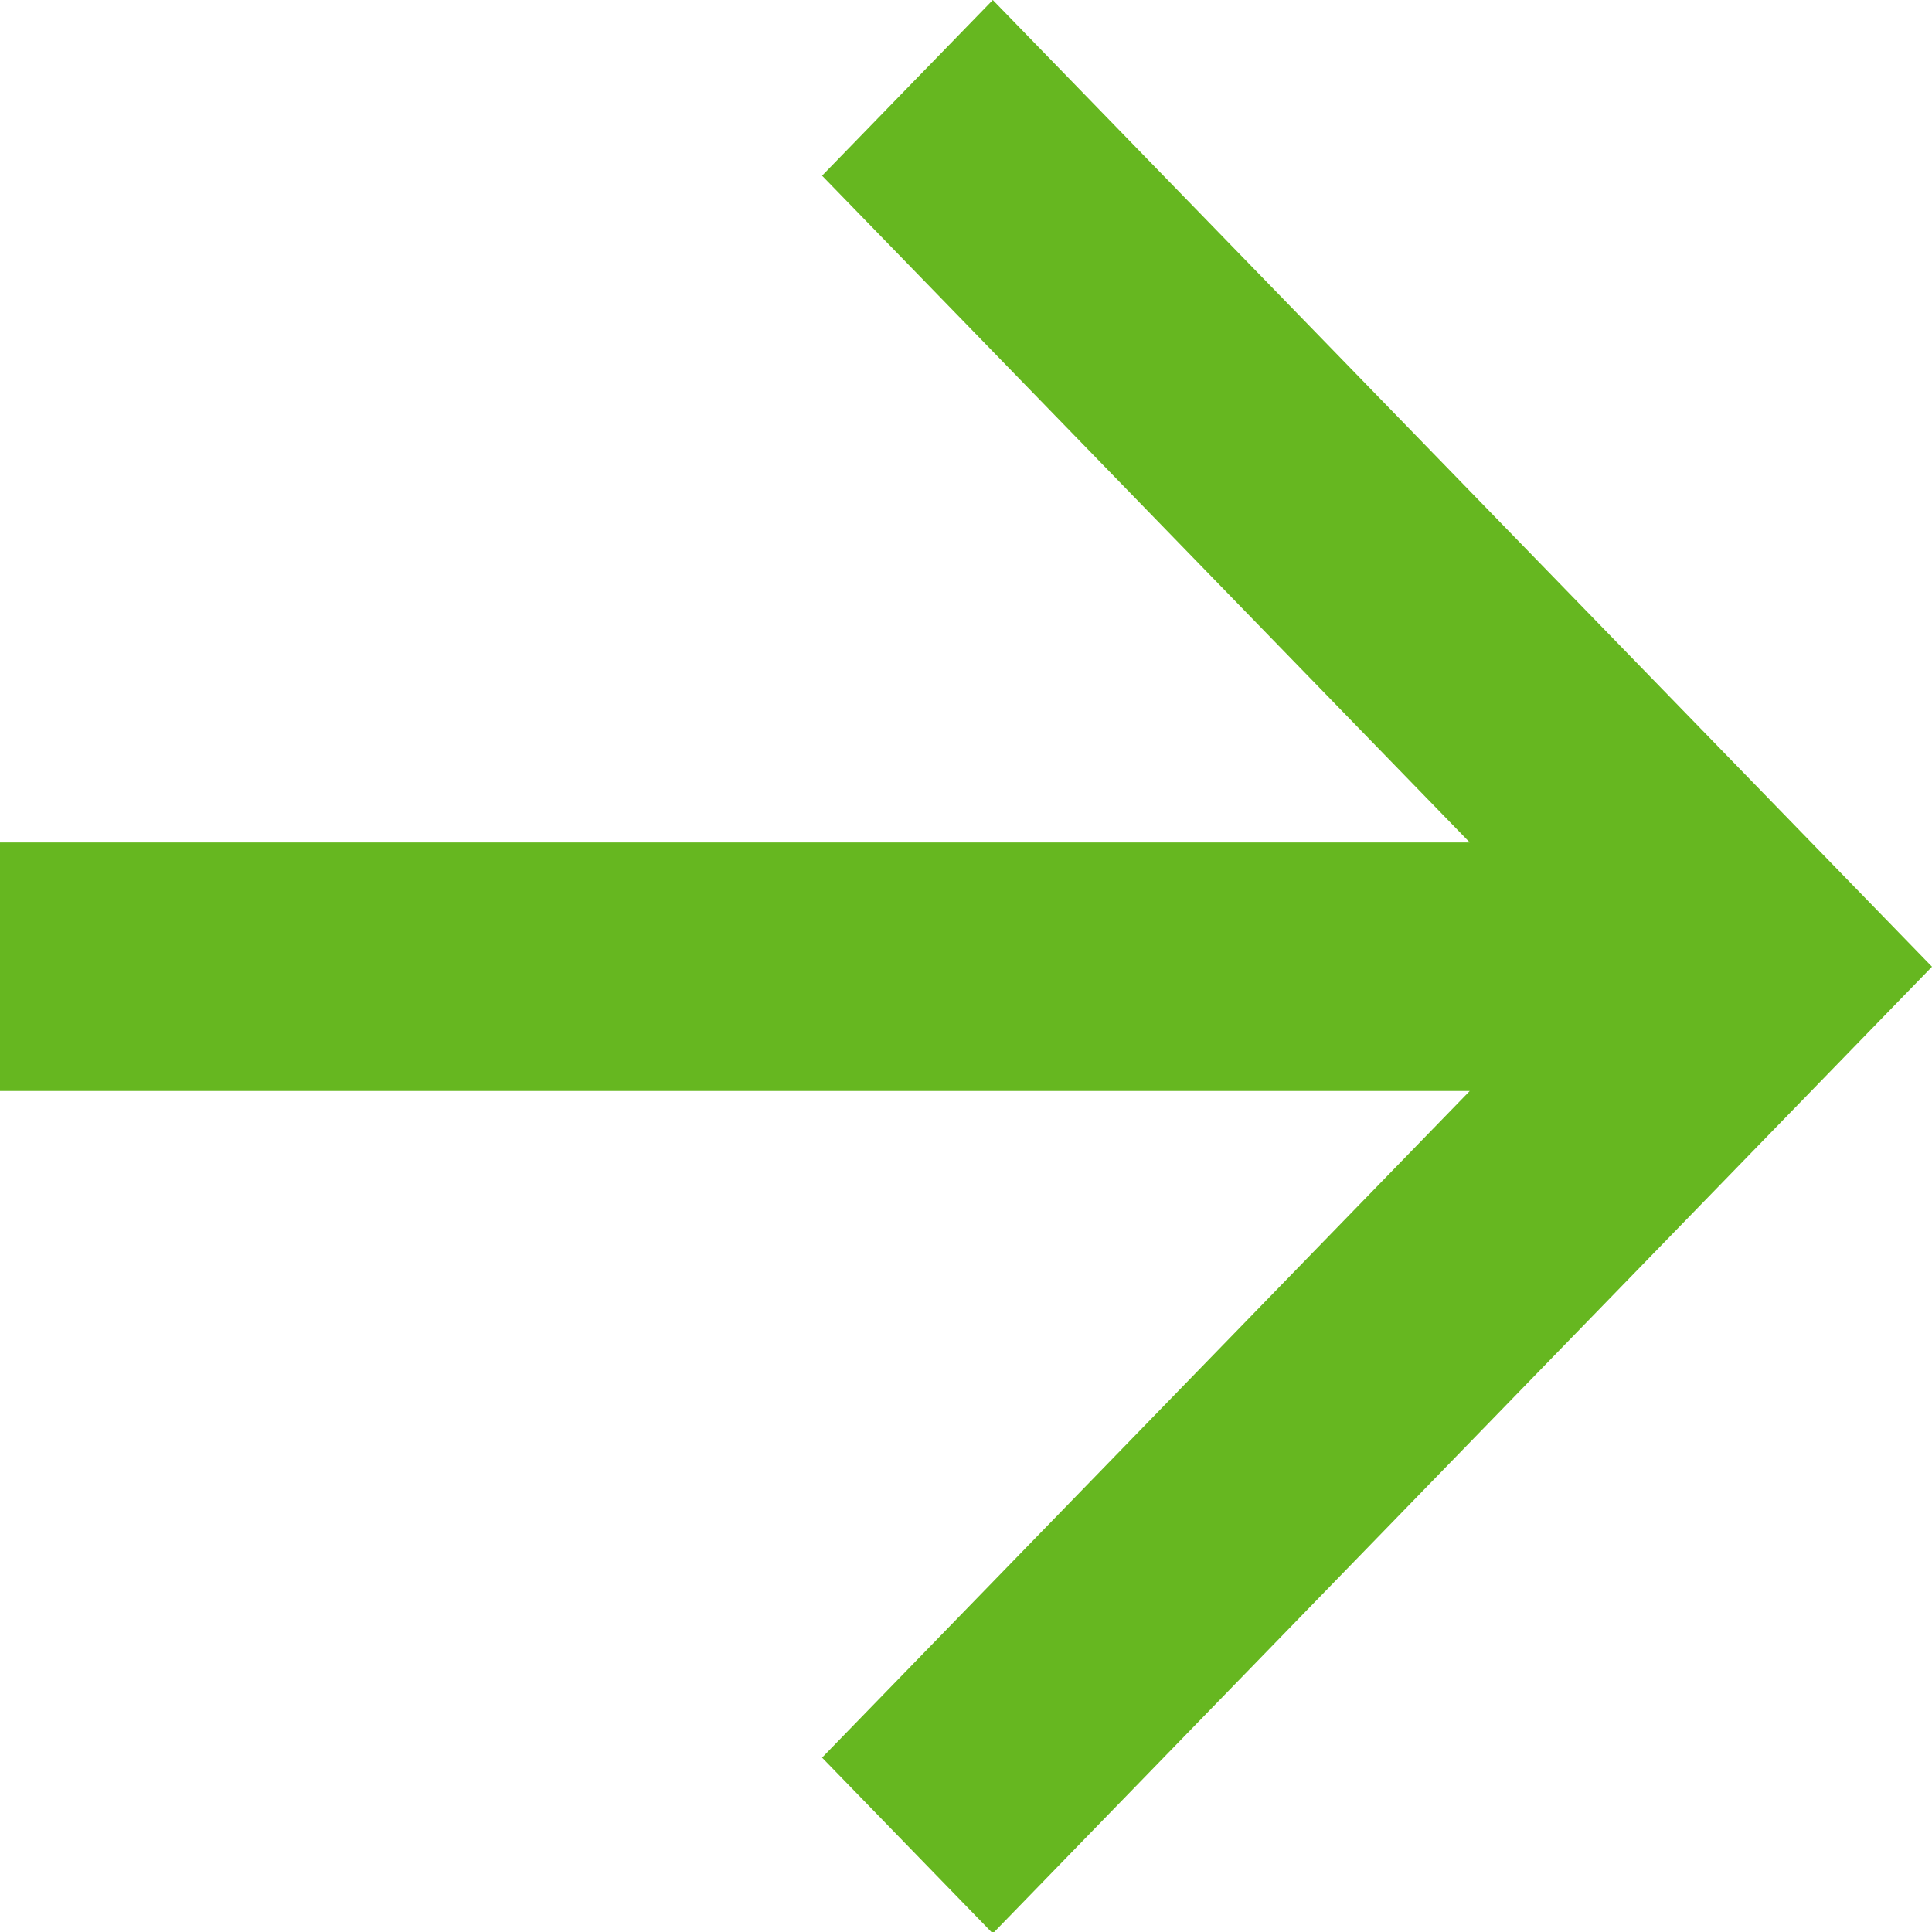
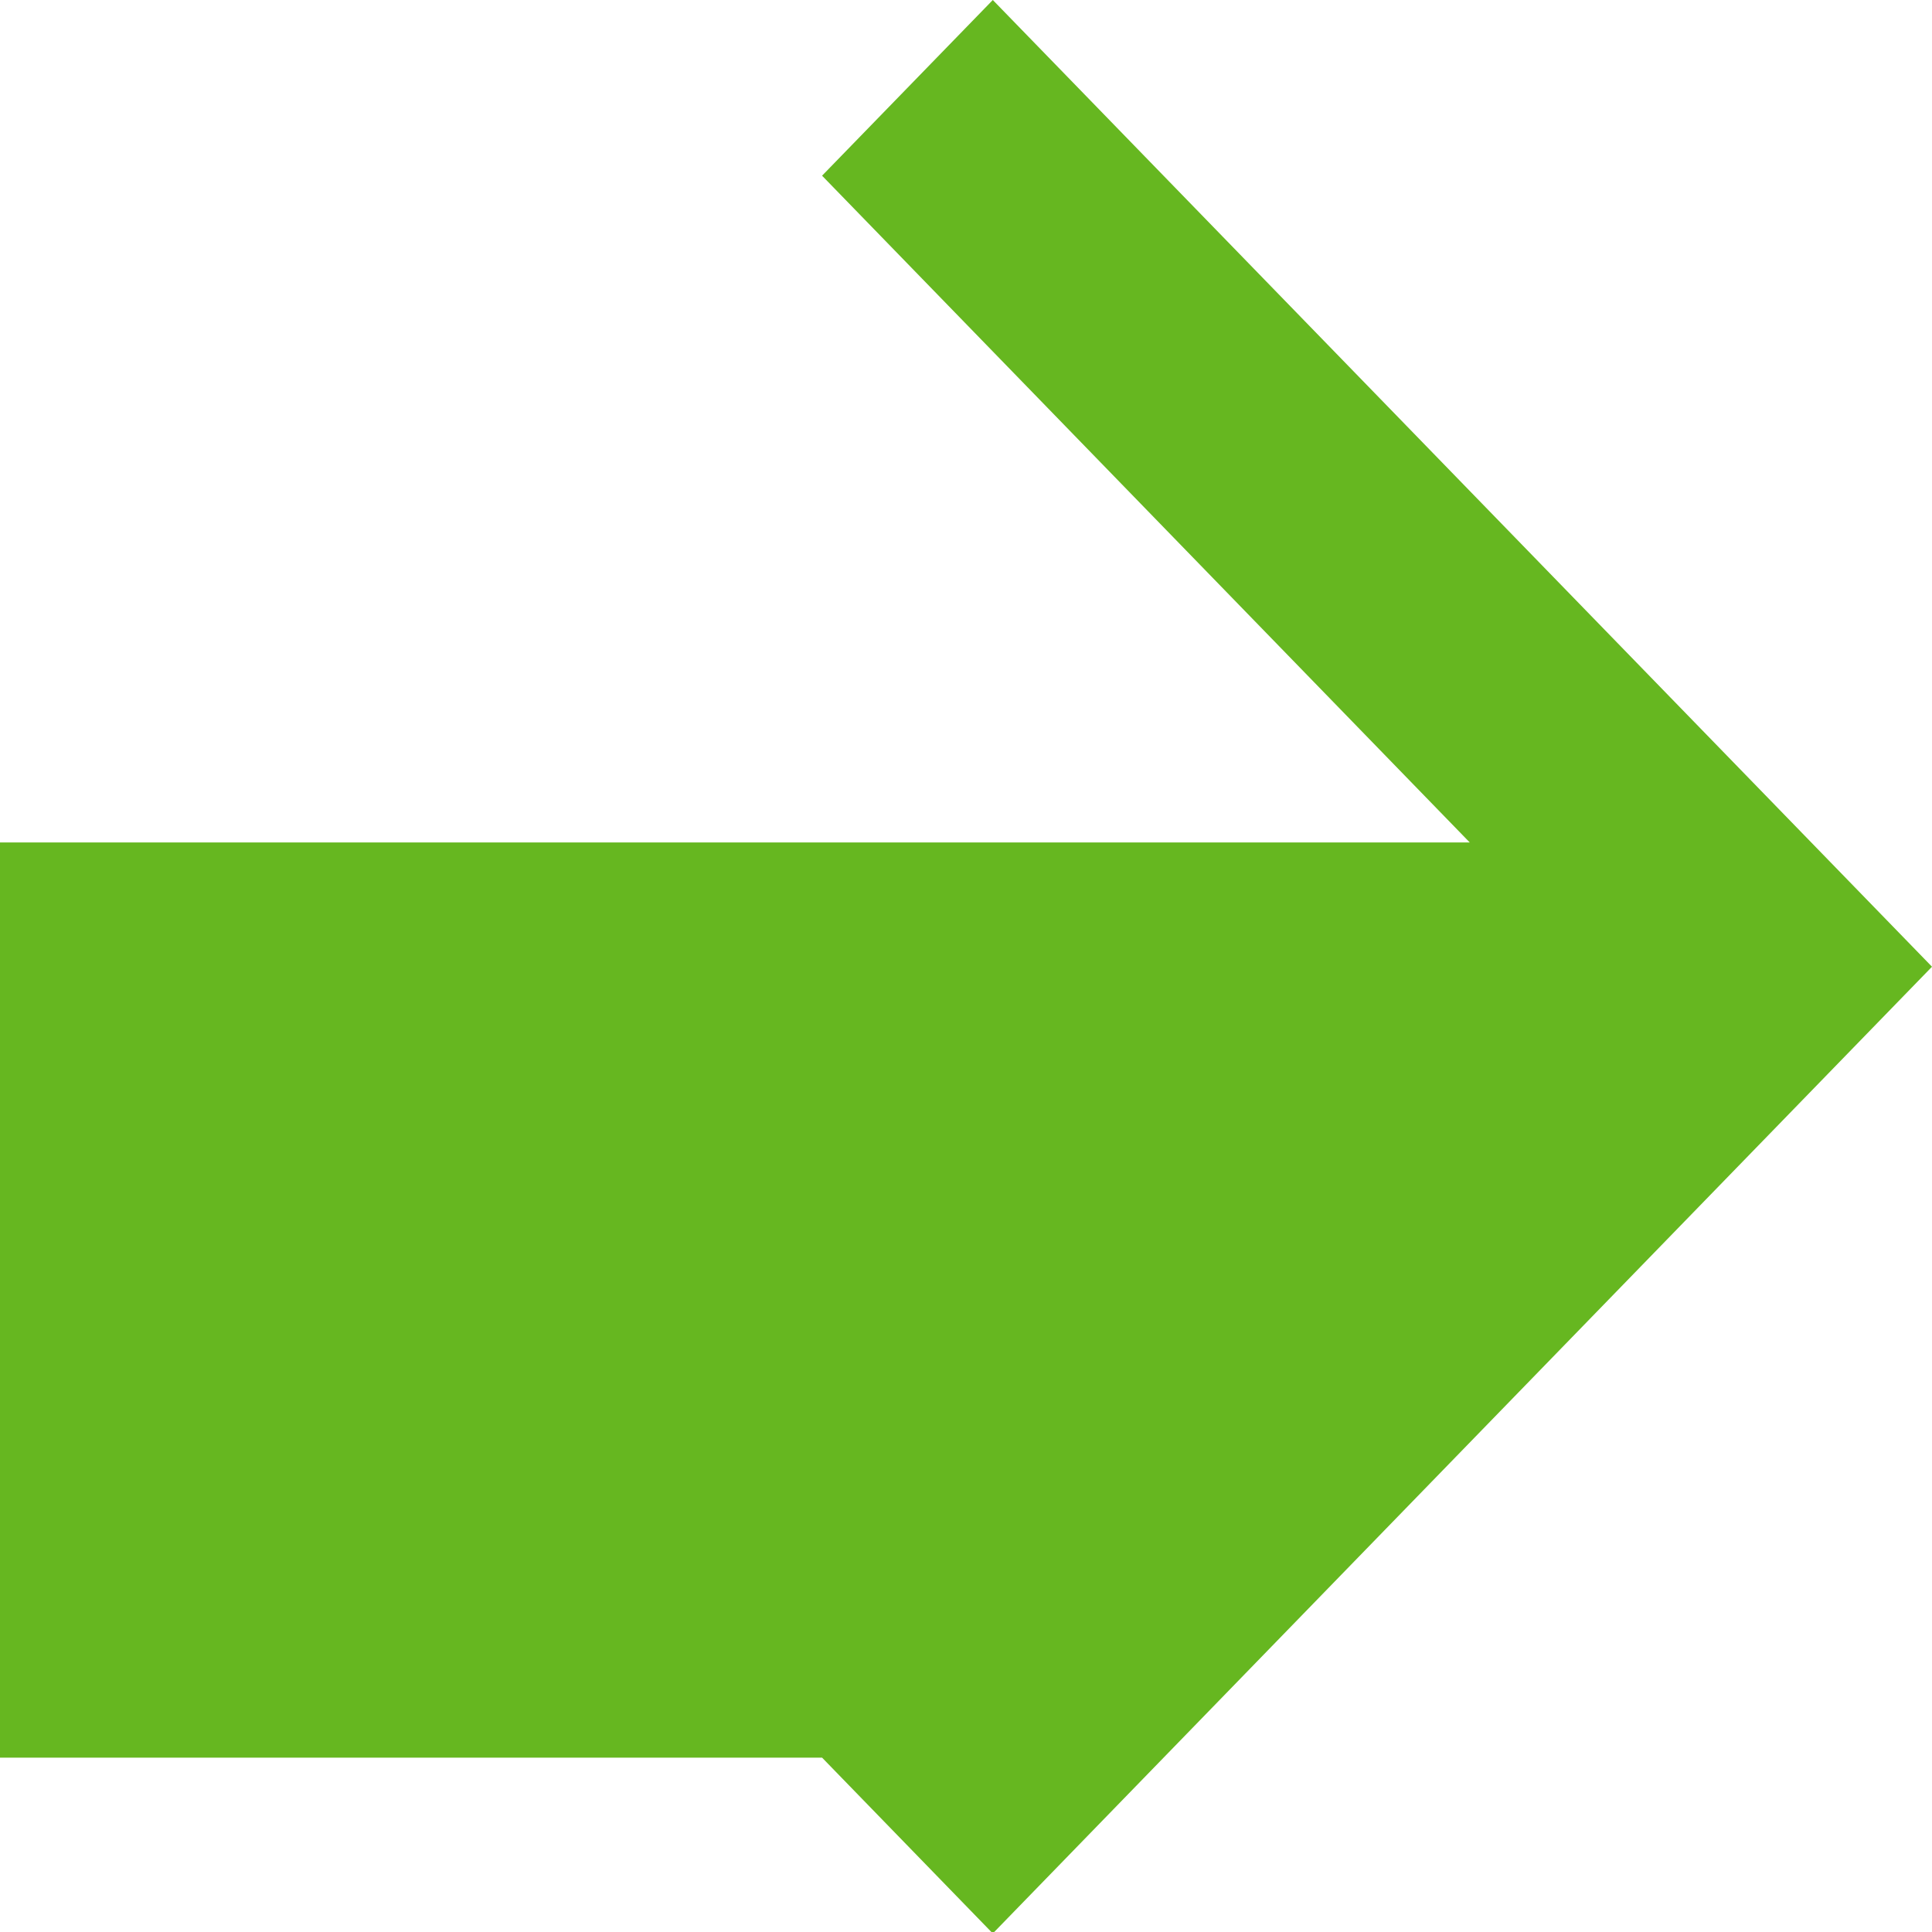
<svg xmlns="http://www.w3.org/2000/svg" width="16" height="16" viewBox="0 0 16 16">
  <defs>
    <style>
      .cls-1 {
        fill: #66b720;
        fill-rule: evenodd;
      }
    </style>
  </defs>
-   <path id="arrow" class="cls-1" d="M12.172,6.977L6.808,1.455,8.222,0,16,8.006,8.222,16.012,6.808,14.556l5.364-5.521H0V6.977H12.172Z" />
+   <path id="arrow" class="cls-1" d="M12.172,6.977L6.808,1.455,8.222,0,16,8.006,8.222,16.012,6.808,14.556H0V6.977H12.172Z" />
</svg>